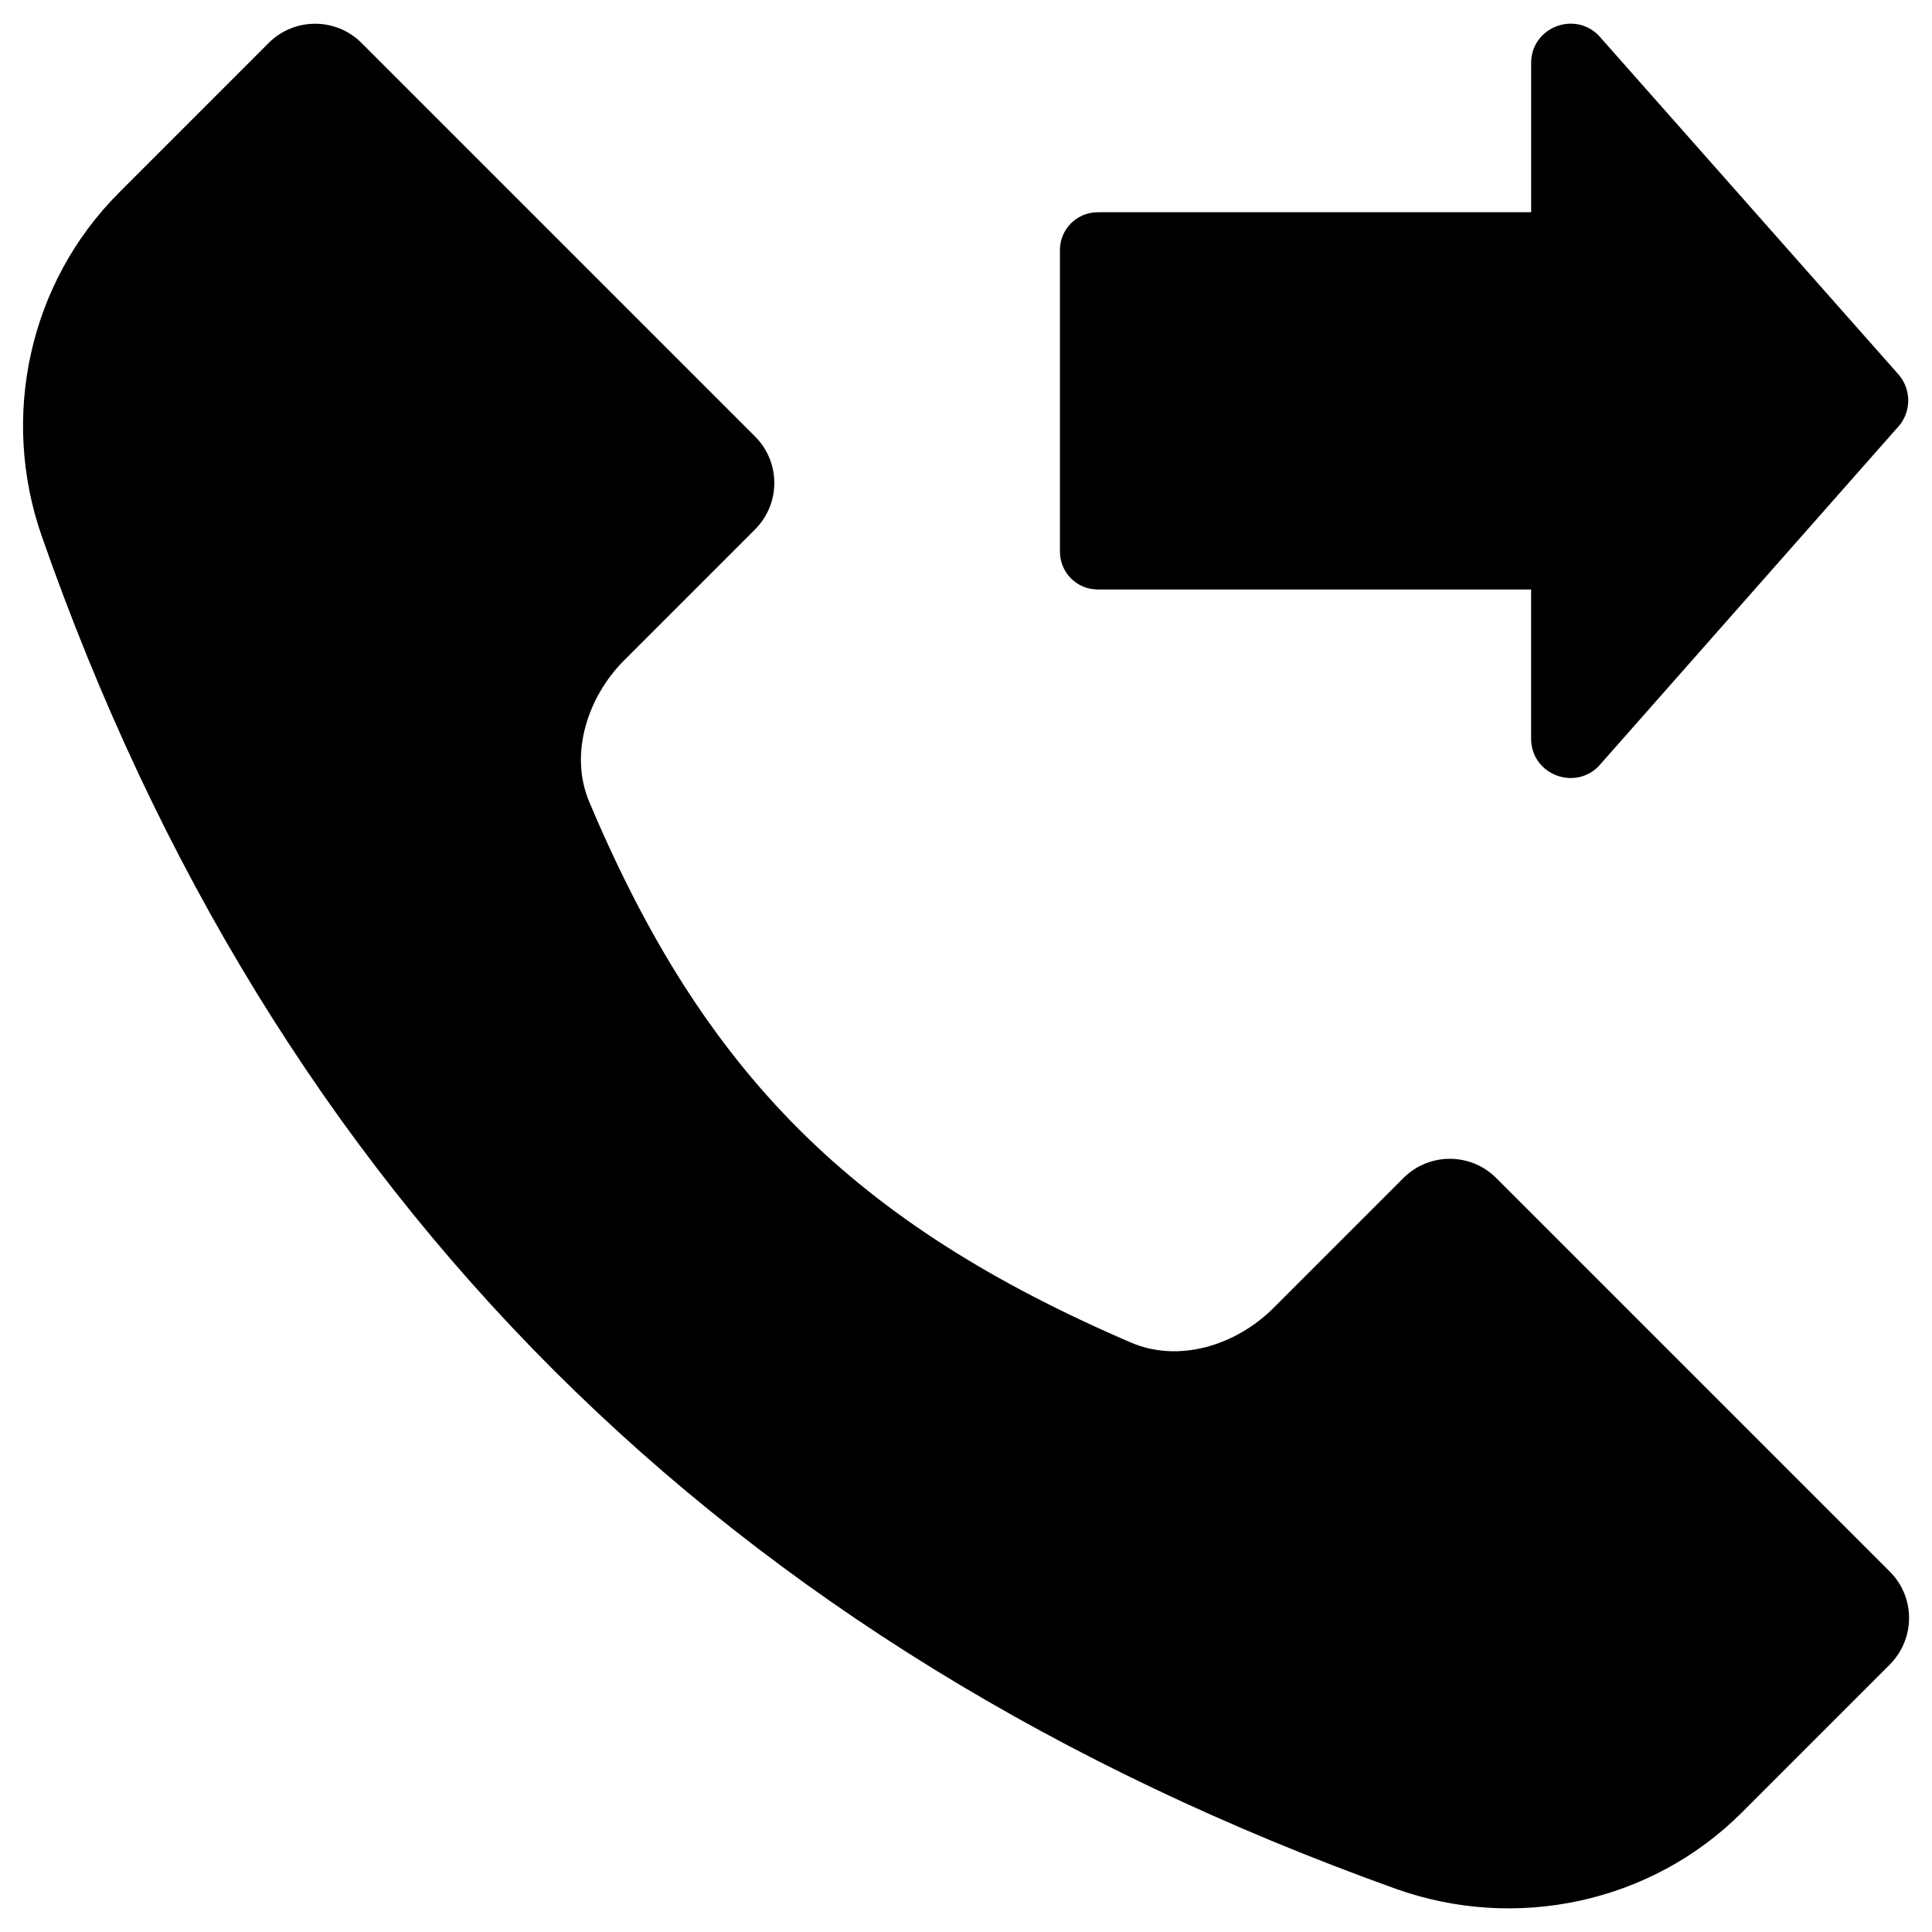
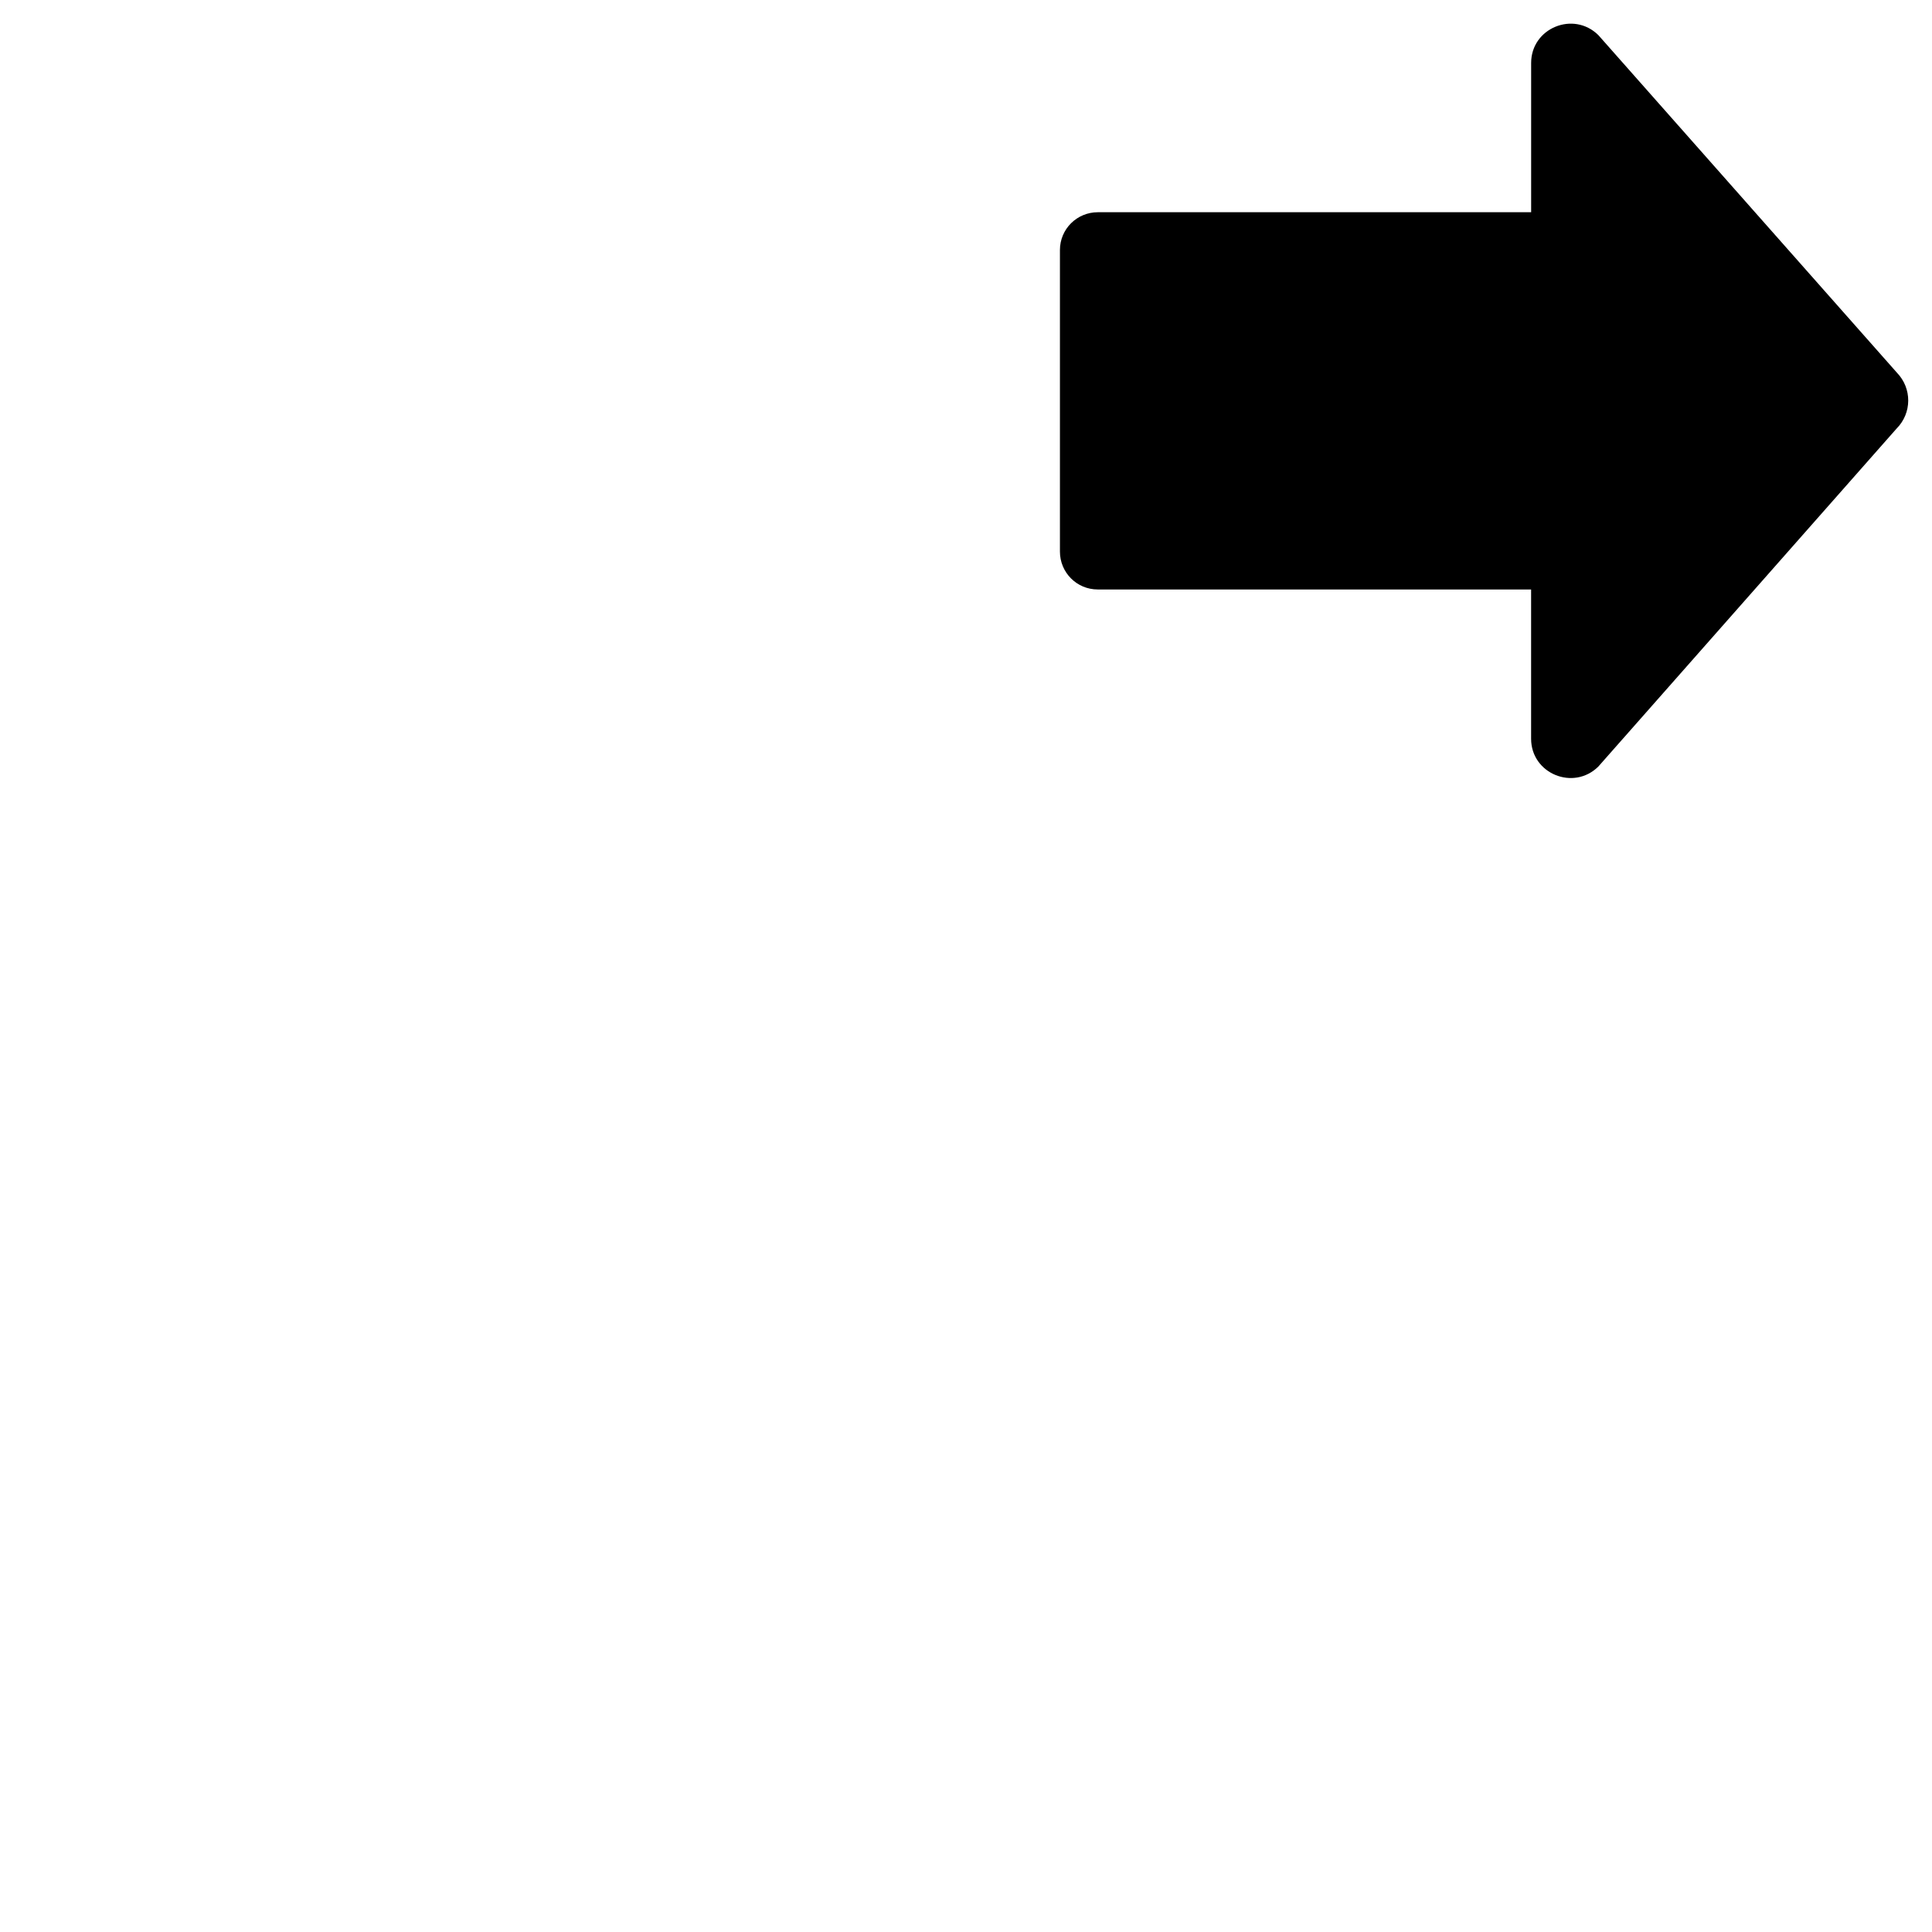
<svg xmlns="http://www.w3.org/2000/svg" fill="#000000" width="800px" height="800px" version="1.1" viewBox="144 144 512 512">
  <g>
-     <path d="m644.82 560.49-104.3-104.3c-6.789-6.789-17.809-6.789-24.602 0l-34.441 34.441c-9.84 9.84-24.992 14.66-37.785 9.152-73.406-31.586-113.16-71.145-143.57-143.37-5.312-12.695-0.395-27.75 9.348-37.492l34.637-34.637c6.789-6.789 6.789-17.809 0-24.602l-104.3-104.3c-6.789-6.789-17.809-6.789-24.602 0l-39.652 39.66c-23.812 23.812-31.586 59.336-20.465 91.117 61.203 175.05 180.86 294.61 358.77 358.38 31.883 11.414 67.797 3.738 91.711-20.172l39.262-39.262c6.789-6.887 6.789-17.812 0-24.602z" />
    <path d="m646.69 242.75-79.113-89.445c-6.594-6.496-17.809-1.871-17.809 7.379v39.559h-114.84c-5.512 0-10.035 4.43-10.035 10.035v79.902c0 5.512 4.43 10.035 10.035 10.035h114.83v39.559c0 9.25 11.219 13.875 17.809 7.379l79.016-89.543c4.137-4.133 4.137-10.727 0.102-14.859z" />
  </g>
</svg>